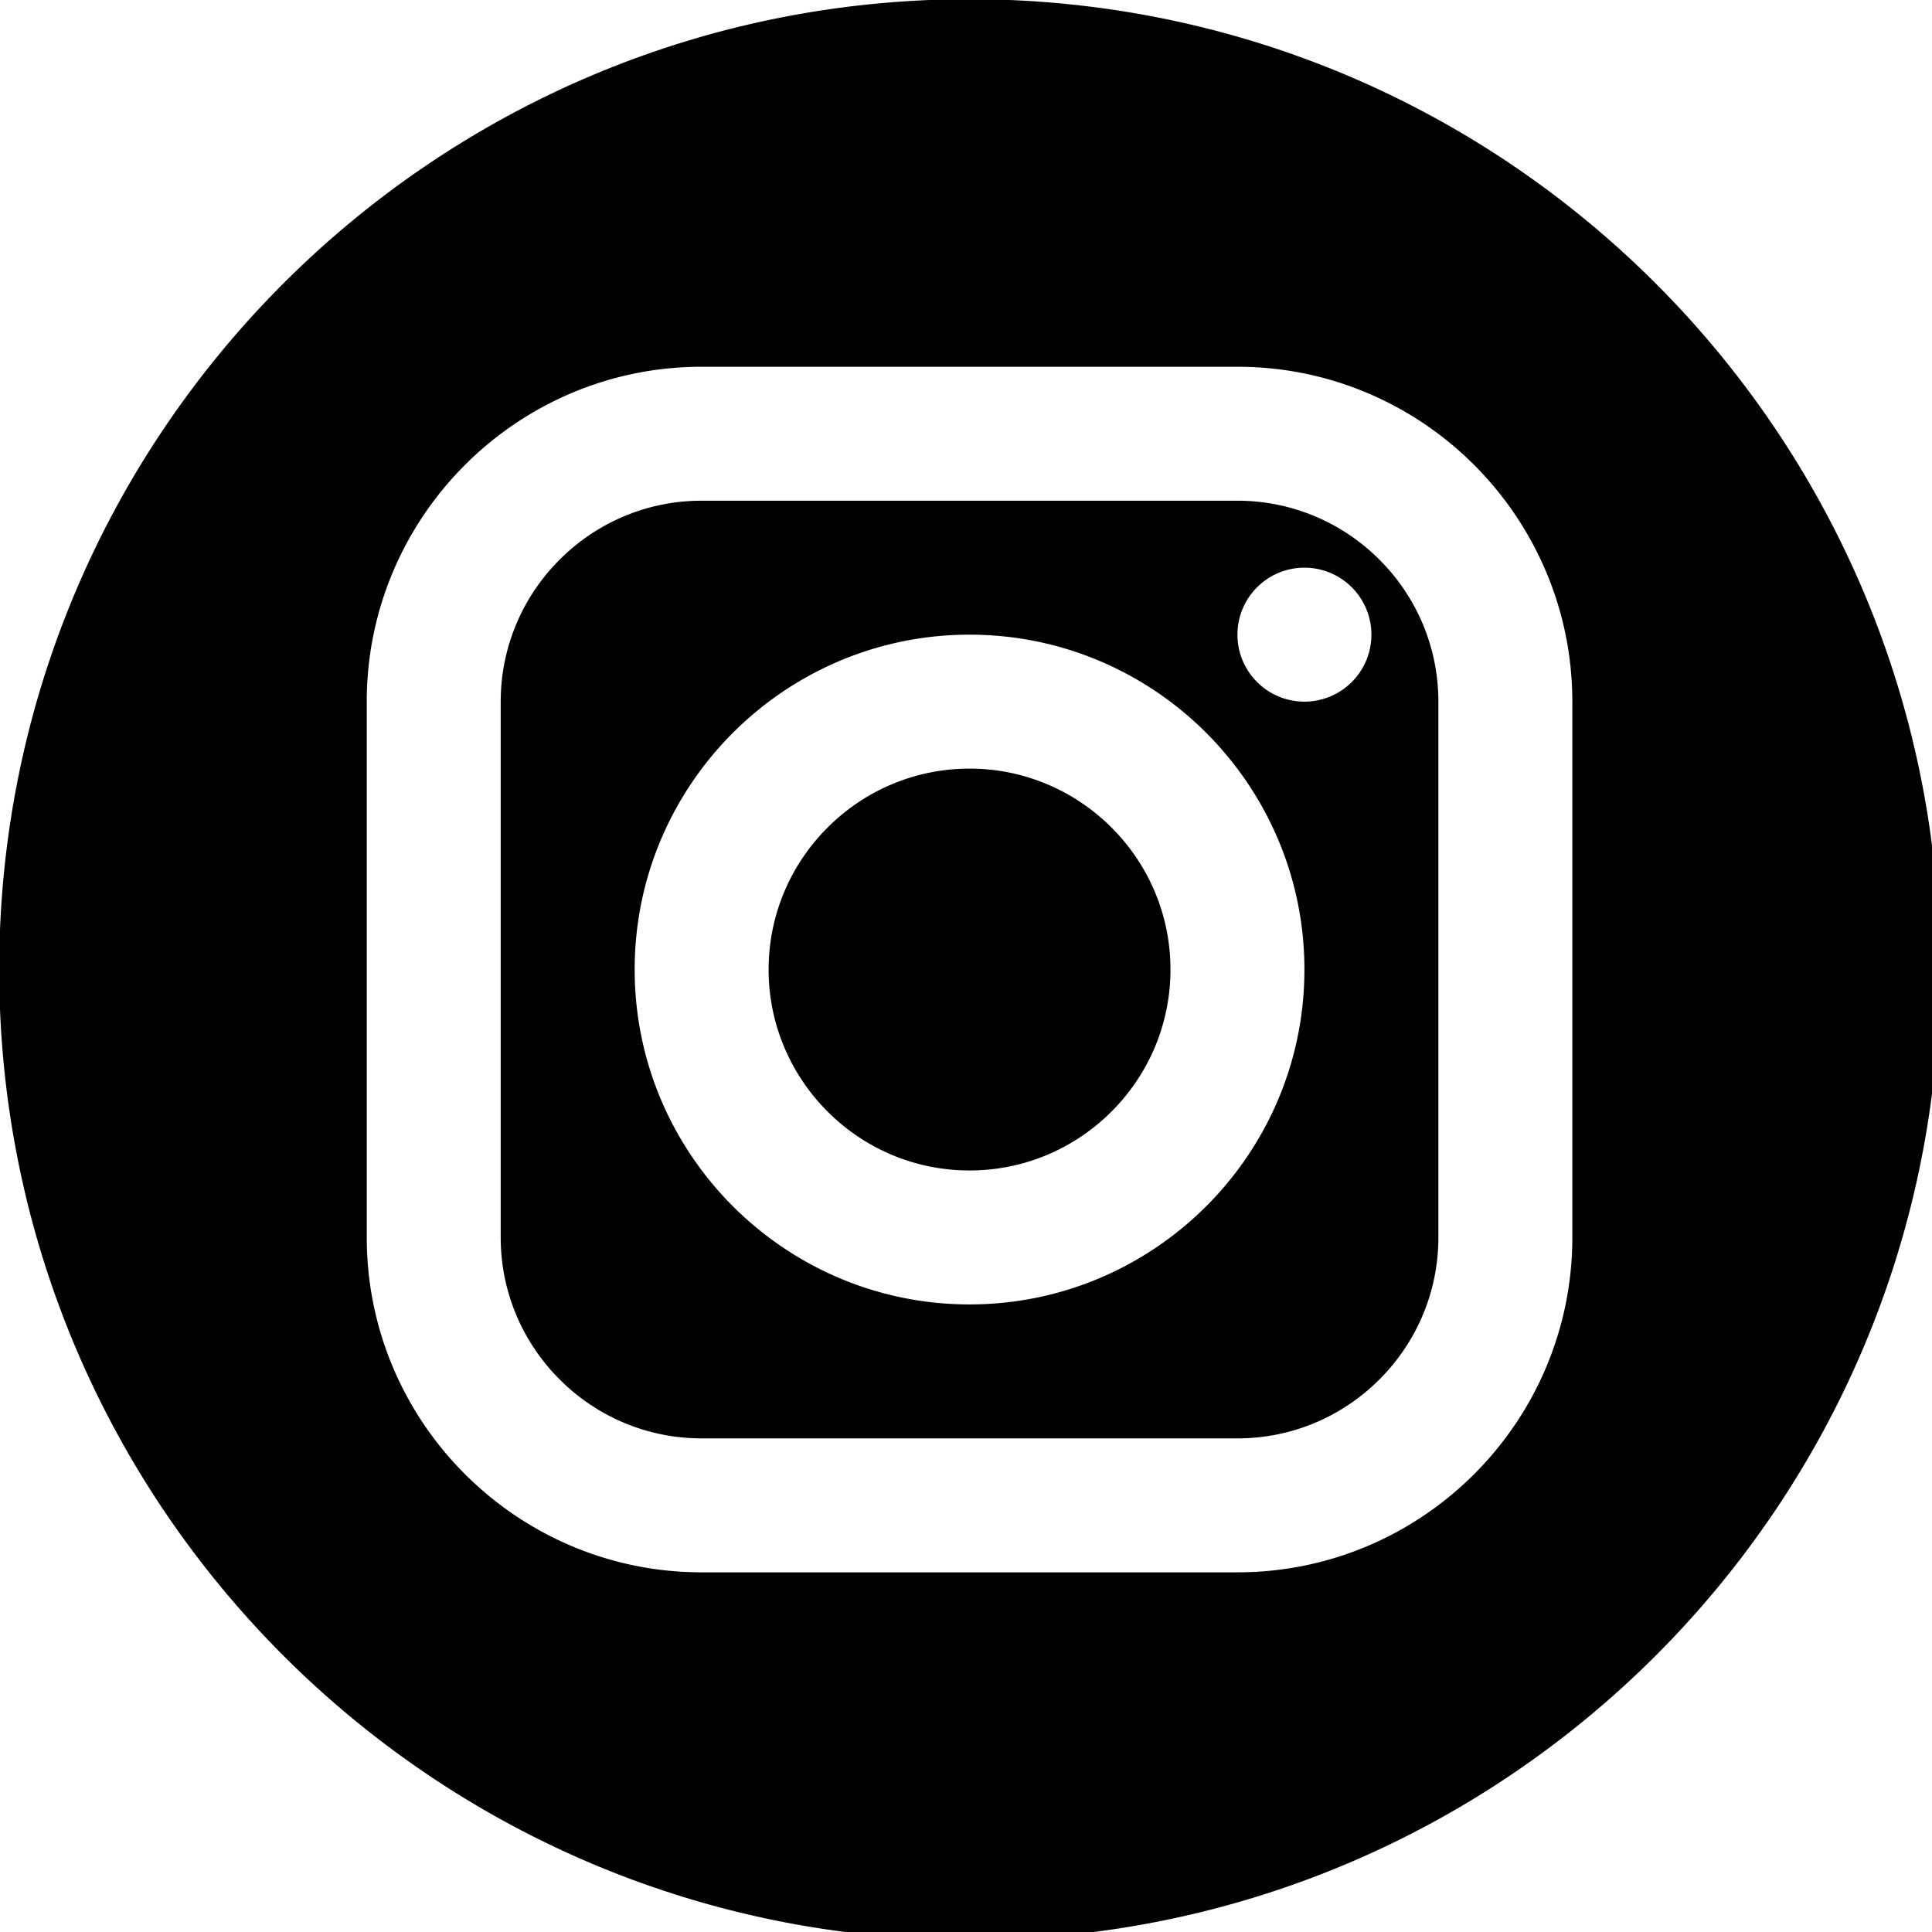
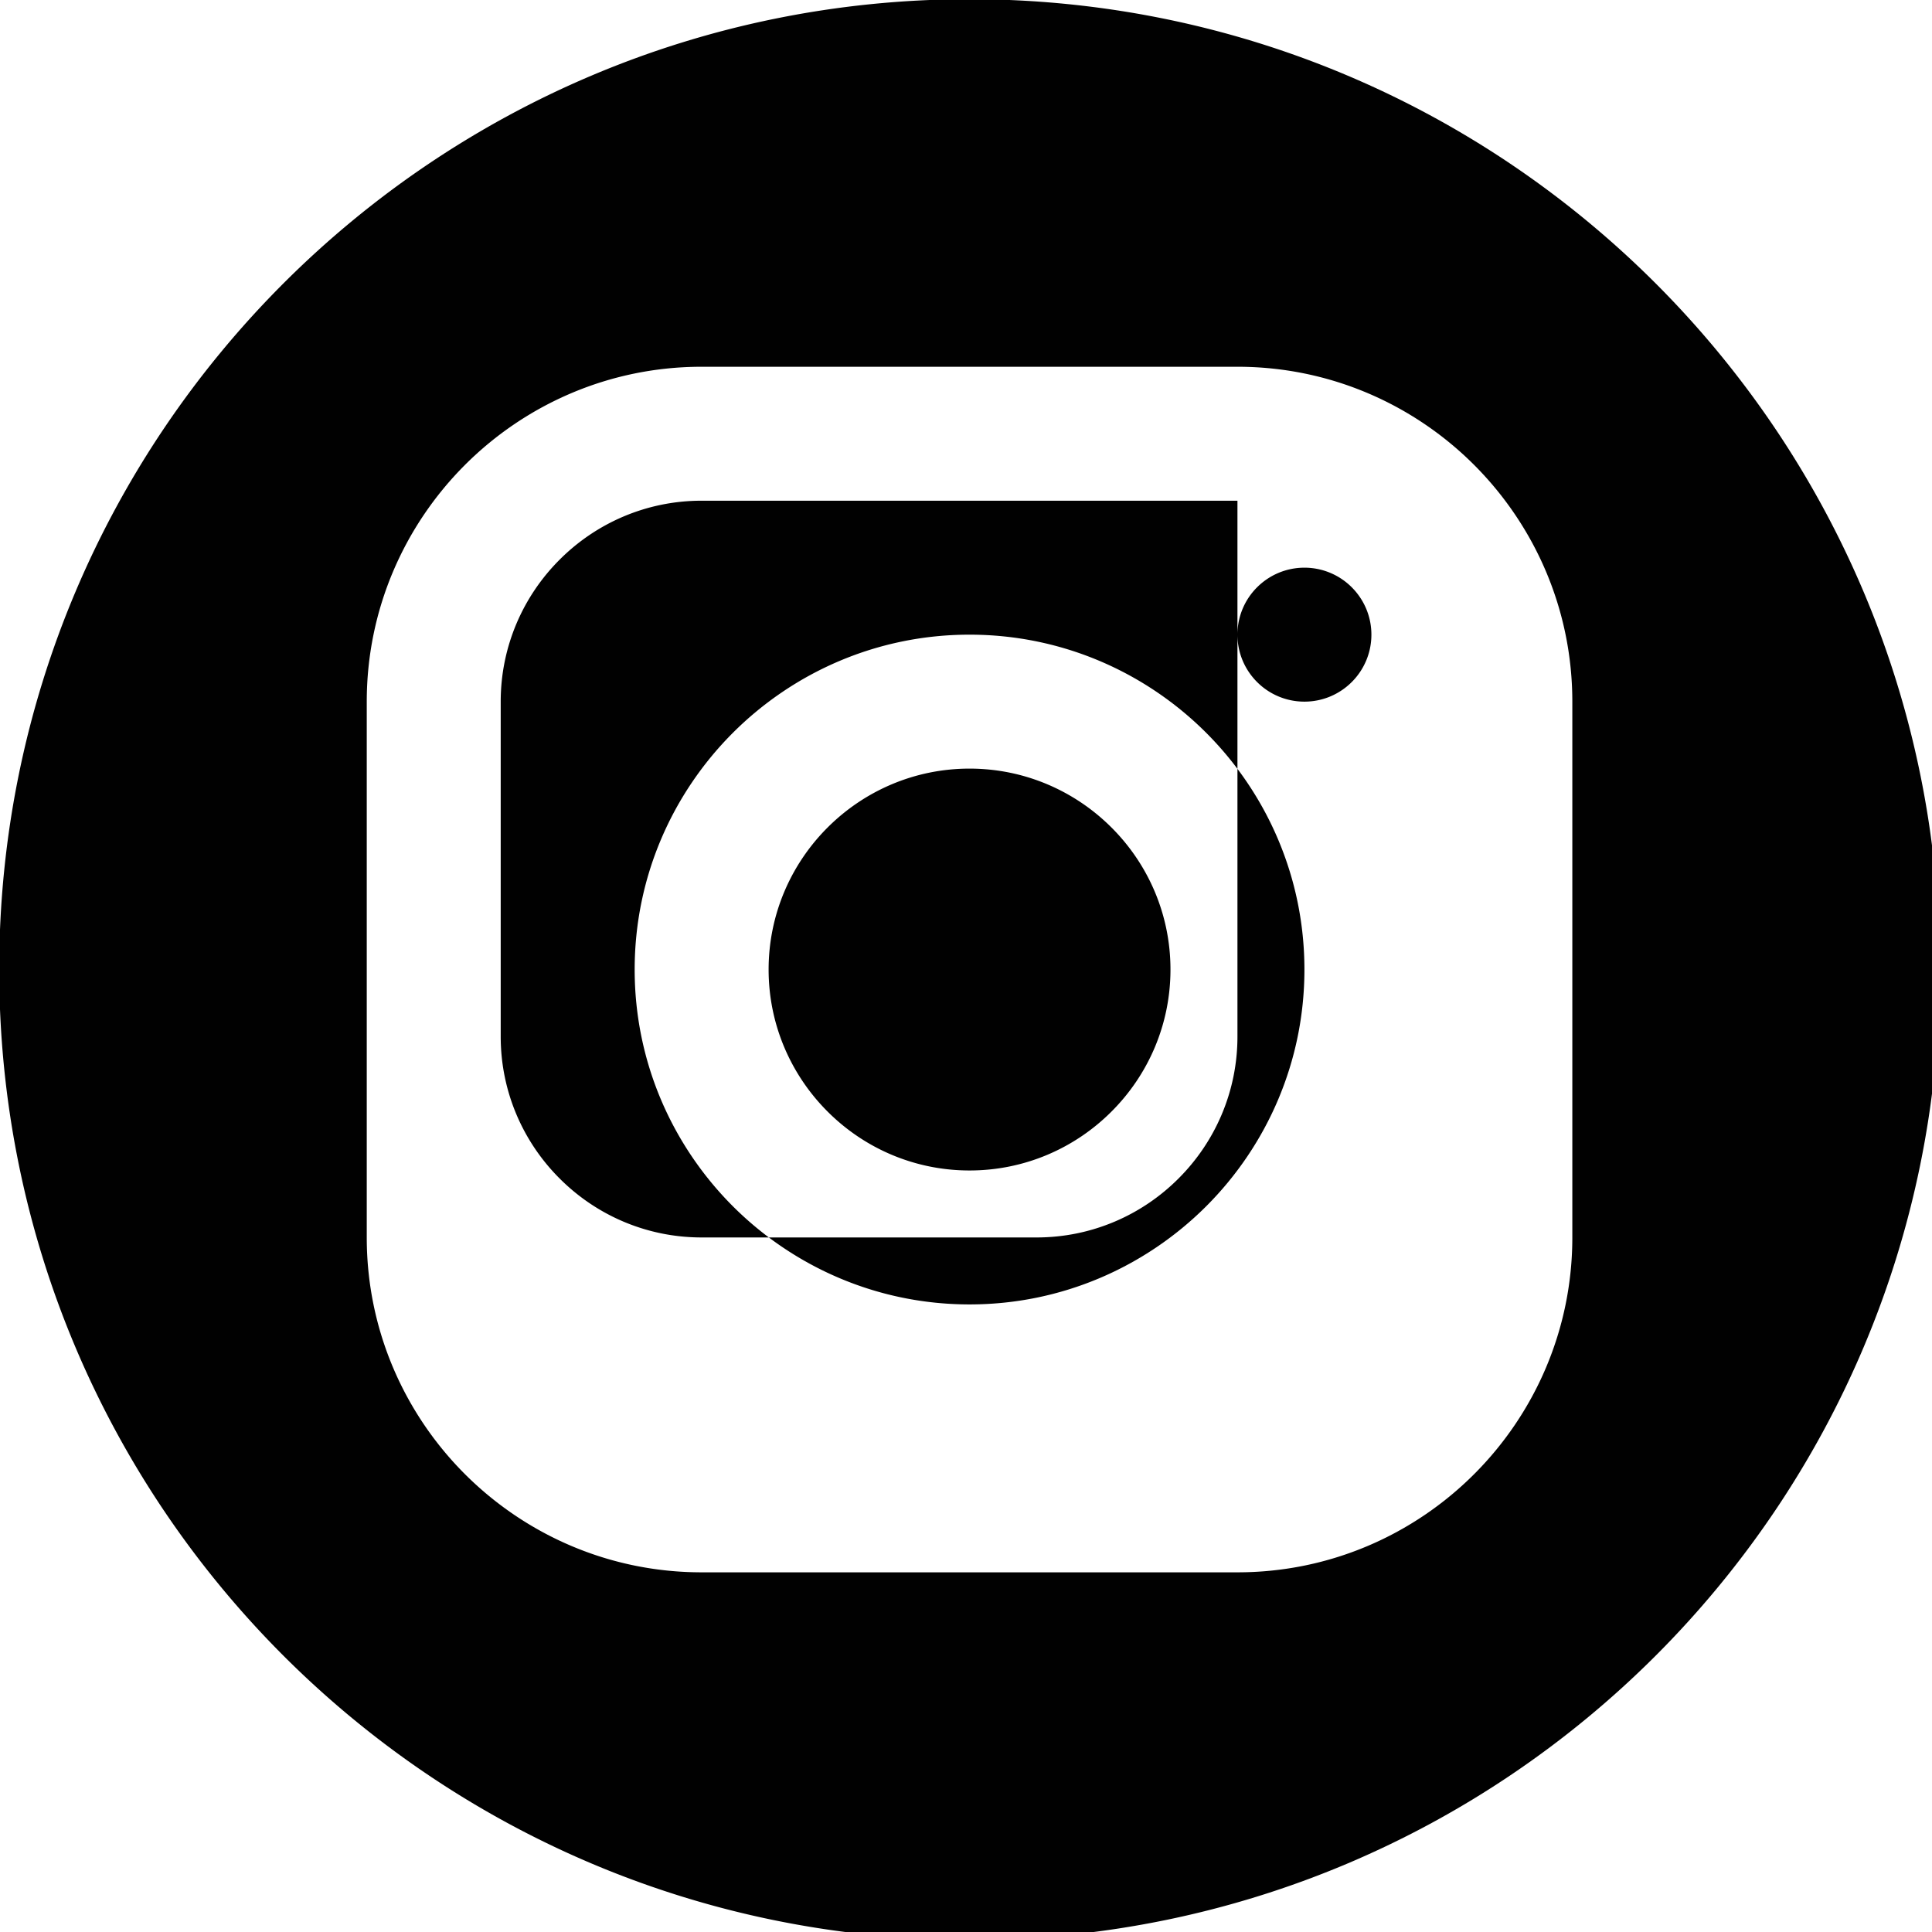
<svg xmlns="http://www.w3.org/2000/svg" viewBox="0 0 24 24">
  <g fill="#010101" style="mix-blend-mode:normal" transform="translate(2.06 2.06) scale(.078)" stroke-miterlimit="10" font-family="none" font-weight="none" font-size="none" text-anchor="none">
-     <path d="M18.726 237.274C-9.239 209.308-26.537 170.674-26.537 128c0-42.674 17.298-81.308 45.263-109.274C46.692-9.239 85.326-26.537 128-26.537c42.674 0 81.308 17.298 109.274 45.263 27.965 27.966 45.263 66.6 45.263 109.274 0 42.674-17.298 81.308-45.263 109.274-27.966 27.965-66.6 45.263-109.274 45.263-42.674 0-81.308-17.298-109.274-45.263zm131.887-131.887C156.416 111.179 160 119.179 160 128s-3.584 16.821-9.387 22.613C144.821 156.416 136.821 160 128 160s-16.821-3.584-22.613-9.387C99.595 144.821 96 136.821 96 128s3.595-16.821 9.387-22.613C111.179 99.595 119.179 96 128 96s16.821 3.595 22.613 9.387zM90.304 90.304C80.651 99.968 74.667 113.301 74.667 128c0 14.709 5.984 28.032 15.637 37.696 9.664 9.653 22.997 15.637 37.696 15.637 14.709 0 28.032-5.984 37.696-15.637 9.653-9.653 15.637-22.987 15.637-37.696 0-14.699-5.984-28.032-15.637-37.696-9.653-9.653-22.987-15.637-37.696-15.637-14.699 0-28.032 5.984-37.696 15.637zm83.488-23.179a10.634 10.634 0 00-3.125 7.542c0 2.944 1.194 5.61 3.125 7.541a10.631 10.631 0 007.541 3.125c2.944 0 5.611-1.194 7.542-3.125A10.636 10.636 0 00192 74.667c0-2.944-1.195-5.611-3.125-7.542A10.638 10.638 0 00181.333 64c-2.944 0-5.61 1.195-7.541 3.125zm-3.125-13.792c8.821 0 16.821 3.595 22.613 9.387 5.803 5.792 9.387 13.792 9.387 22.613v85.334c0 8.821-3.584 16.821-9.387 22.613-5.792 5.803-13.792 9.387-22.613 9.387H85.333c-8.821 0-16.821-3.584-22.613-9.387-5.803-5.792-9.387-13.792-9.387-22.613V85.333c0-8.821 3.584-16.821 9.387-22.613 5.792-5.803 13.792-9.387 22.613-9.387zm-123.03-5.696C37.984 57.301 32 70.635 32 85.333v85.334c0 14.709 5.984 28.042 15.637 37.696C57.301 218.016 70.635 224 85.333 224h85.334c14.709 0 28.042-5.984 37.696-15.637 9.653-9.654 15.637-22.987 15.637-37.696V85.333c0-14.698-5.984-28.032-15.637-37.696C198.709 37.984 185.376 32 170.667 32H85.333c-14.698 0-28.032 5.984-37.696 15.637z" id="shape" />
+     <path d="M18.726 237.274C-9.239 209.308-26.537 170.674-26.537 128c0-42.674 17.298-81.308 45.263-109.274C46.692-9.239 85.326-26.537 128-26.537c42.674 0 81.308 17.298 109.274 45.263 27.965 27.966 45.263 66.6 45.263 109.274 0 42.674-17.298 81.308-45.263 109.274-27.966 27.965-66.6 45.263-109.274 45.263-42.674 0-81.308-17.298-109.274-45.263zm131.887-131.887C156.416 111.179 160 119.179 160 128s-3.584 16.821-9.387 22.613C144.821 156.416 136.821 160 128 160s-16.821-3.584-22.613-9.387C99.595 144.821 96 136.821 96 128s3.595-16.821 9.387-22.613C111.179 99.595 119.179 96 128 96s16.821 3.595 22.613 9.387zM90.304 90.304C80.651 99.968 74.667 113.301 74.667 128c0 14.709 5.984 28.032 15.637 37.696 9.664 9.653 22.997 15.637 37.696 15.637 14.709 0 28.032-5.984 37.696-15.637 9.653-9.653 15.637-22.987 15.637-37.696 0-14.699-5.984-28.032-15.637-37.696-9.653-9.653-22.987-15.637-37.696-15.637-14.699 0-28.032 5.984-37.696 15.637zm83.488-23.179a10.634 10.634 0 00-3.125 7.542c0 2.944 1.194 5.61 3.125 7.541a10.631 10.631 0 007.541 3.125c2.944 0 5.611-1.194 7.542-3.125A10.636 10.636 0 00192 74.667c0-2.944-1.195-5.611-3.125-7.542A10.638 10.638 0 00181.333 64c-2.944 0-5.61 1.195-7.541 3.125zm-3.125-13.792v85.334c0 8.821-3.584 16.821-9.387 22.613-5.792 5.803-13.792 9.387-22.613 9.387H85.333c-8.821 0-16.821-3.584-22.613-9.387-5.803-5.792-9.387-13.792-9.387-22.613V85.333c0-8.821 3.584-16.821 9.387-22.613 5.792-5.803 13.792-9.387 22.613-9.387zm-123.03-5.696C37.984 57.301 32 70.635 32 85.333v85.334c0 14.709 5.984 28.042 15.637 37.696C57.301 218.016 70.635 224 85.333 224h85.334c14.709 0 28.042-5.984 37.696-15.637 9.653-9.654 15.637-22.987 15.637-37.696V85.333c0-14.698-5.984-28.032-15.637-37.696C198.709 37.984 185.376 32 170.667 32H85.333c-14.698 0-28.032 5.984-37.696 15.637z" id="shape" />
  </g>
</svg>